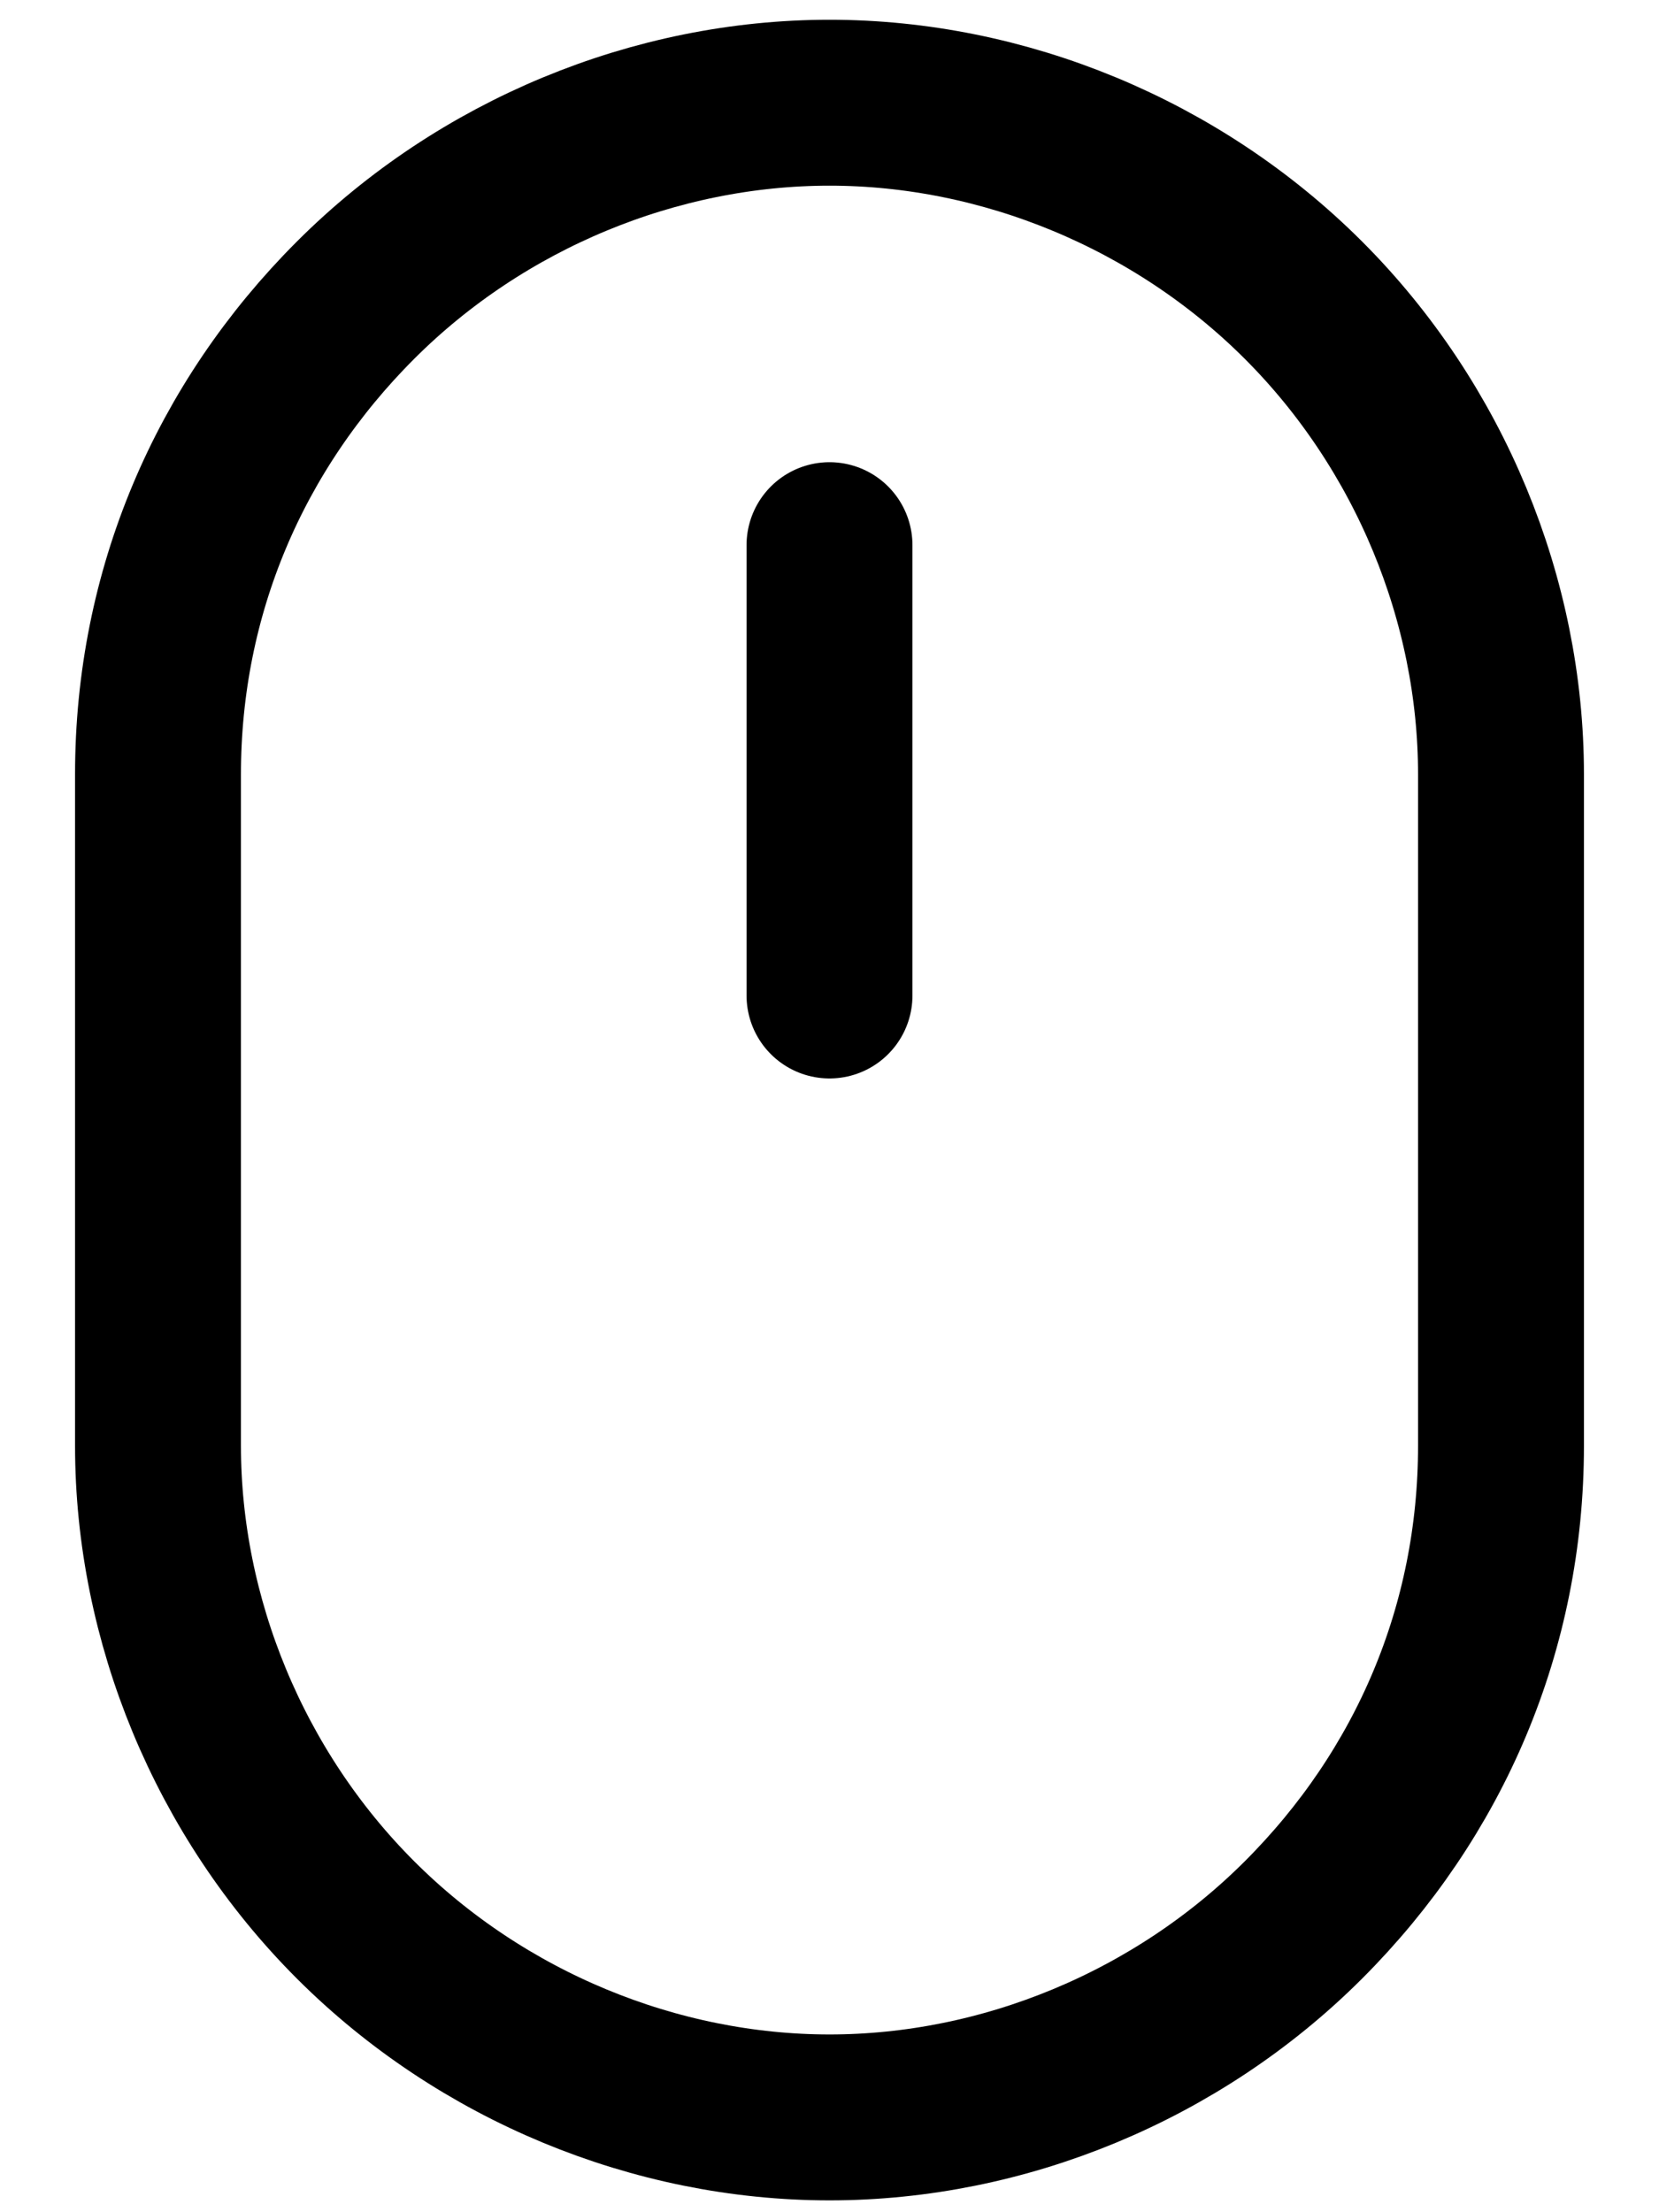
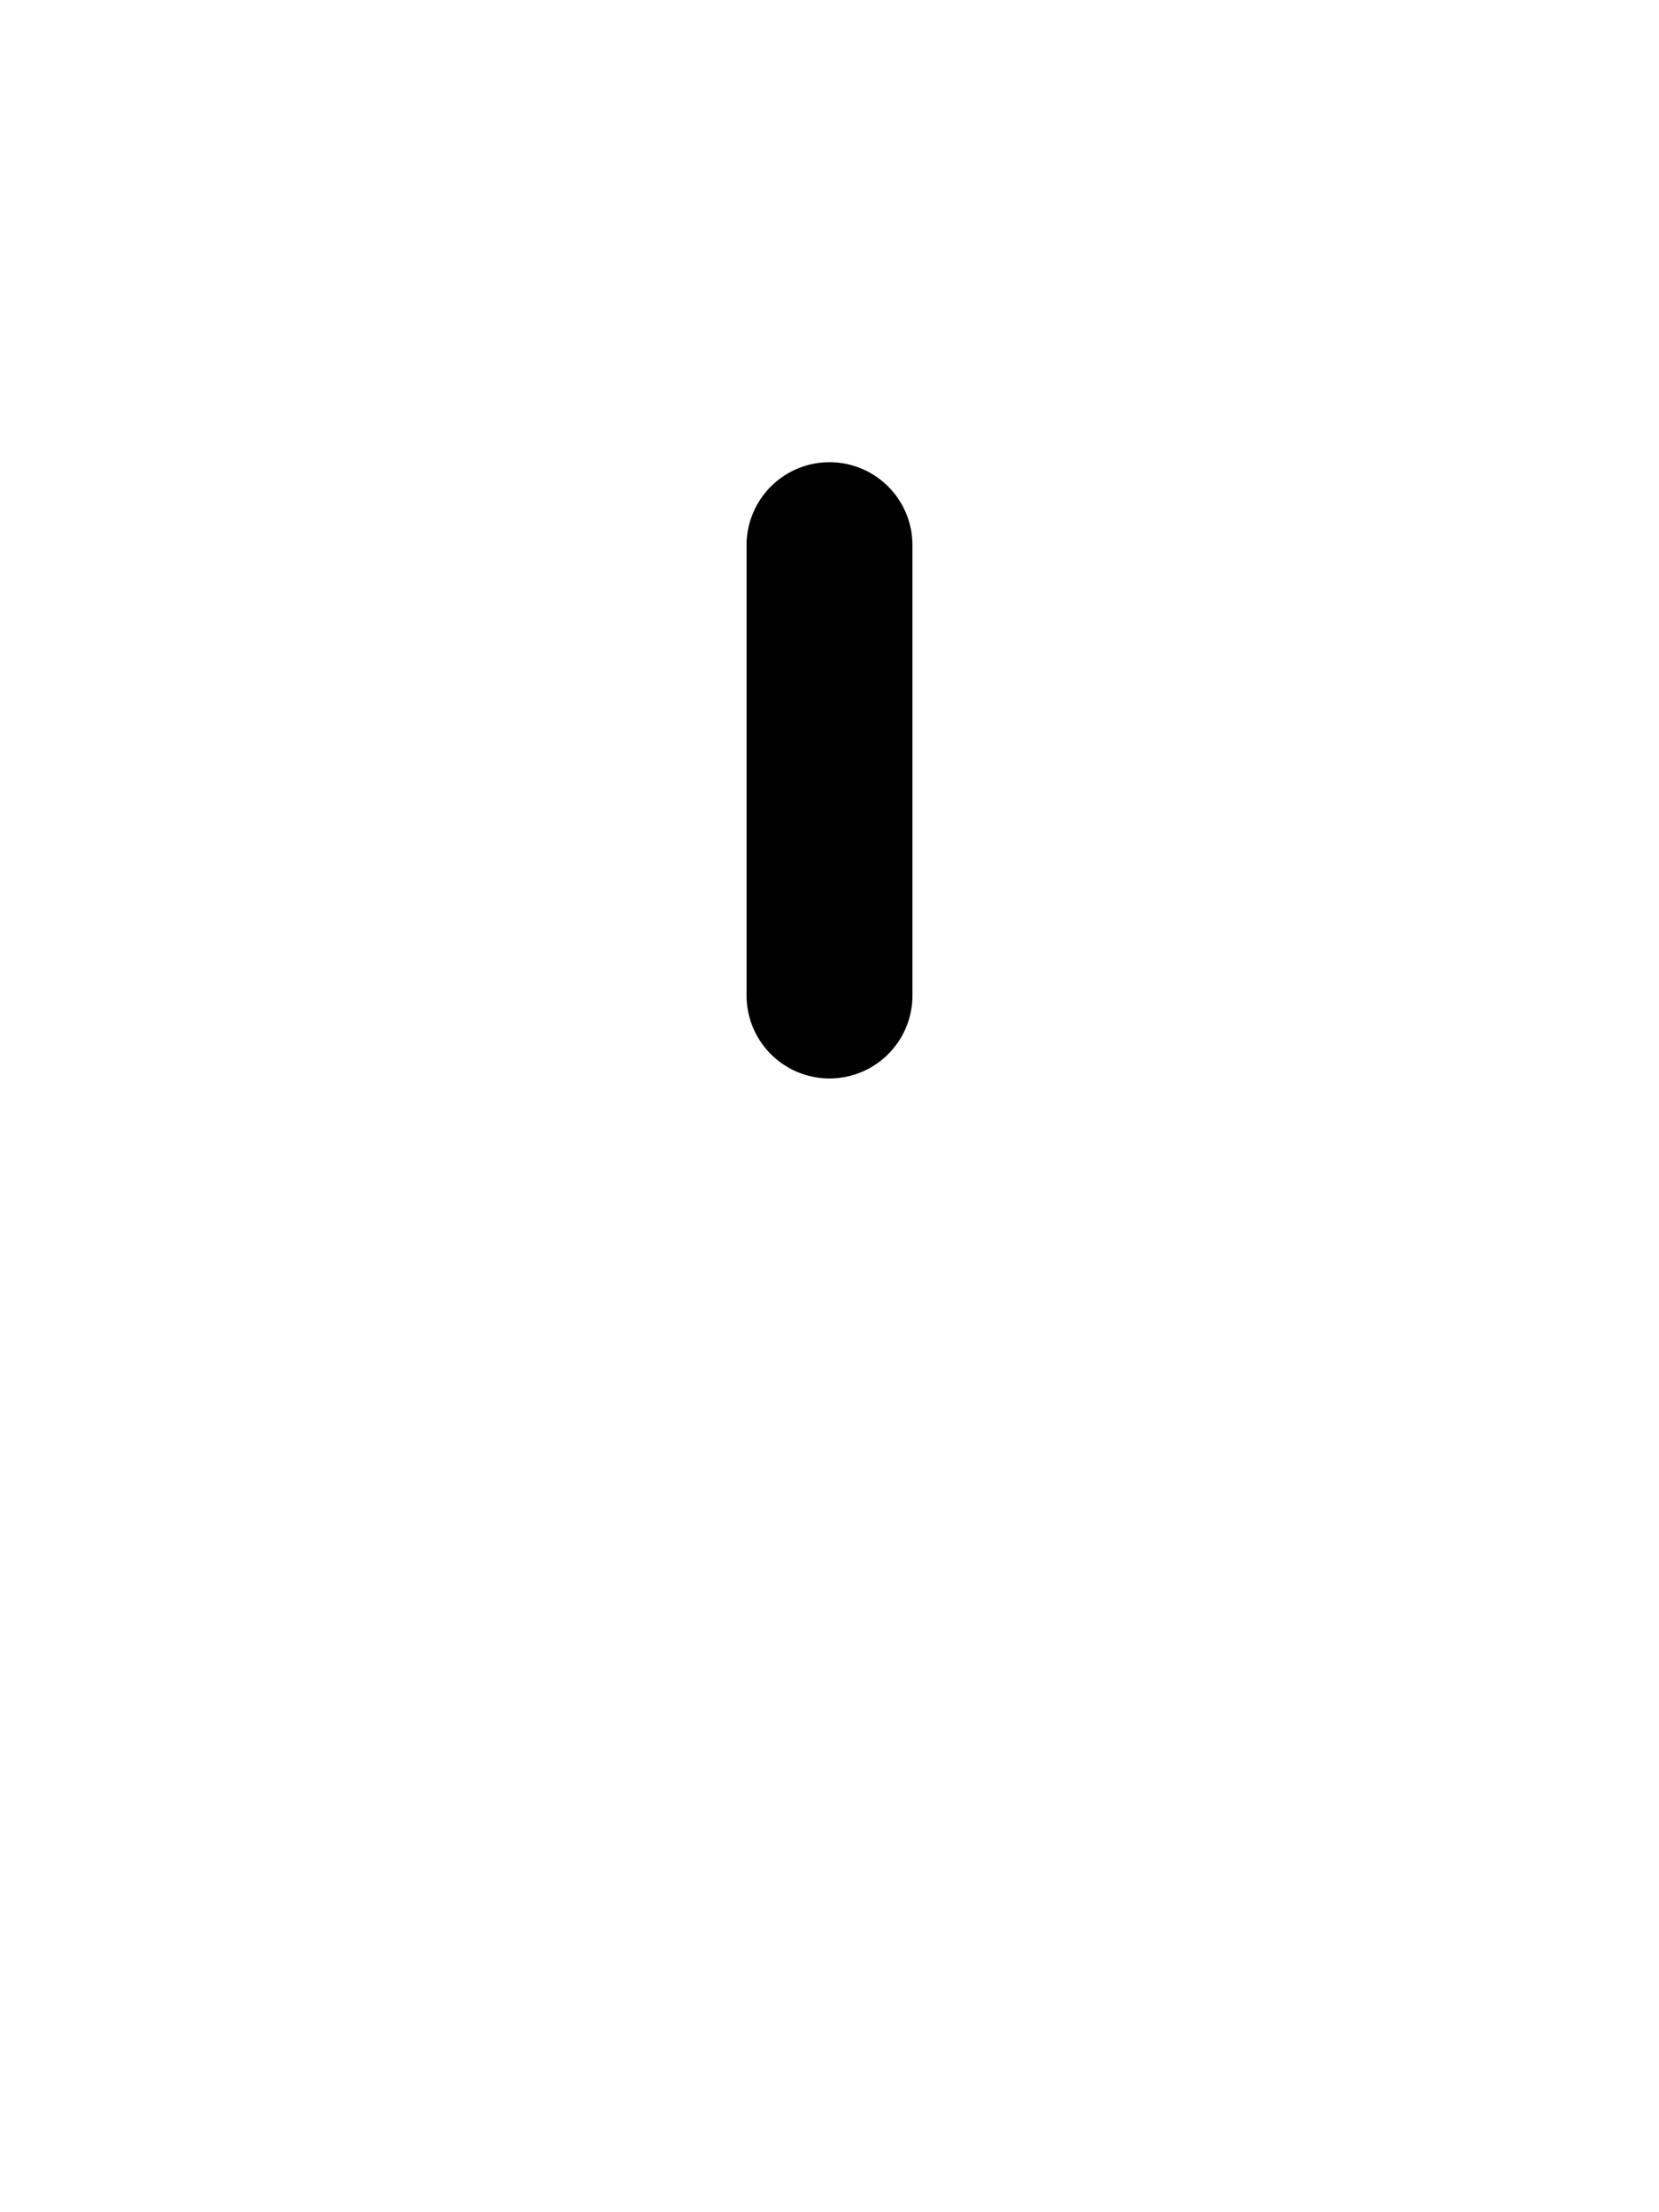
<svg xmlns="http://www.w3.org/2000/svg" id="Layer_1" version="1.1" viewBox="0 0 21 28">
  <defs>
    <style>
      .st0, .st1 {
        fill: none;
        stroke: #000;
        stroke-linejoin: round;
        stroke-width: 2.1px;
      }

      .st1 {
        stroke-linecap: round;
      }
    </style>
  </defs>
-   <path class="st0" d="M2,9.8c0-2.3.9-4.4,2.5-6s3.8-2.5,6-2.5,4.4.9,6,2.5c1.6,1.6,2.5,3.8,2.5,6v8.5c0,2.3-.9,4.4-2.5,6-1.6,1.6-3.8,2.5-6,2.5s-4.4-.9-6-2.5c-1.6-1.6-2.5-3.8-2.5-6v-8.5Z" />
  <path class="st1" d="M10.5,6.9v5.7" />
</svg>